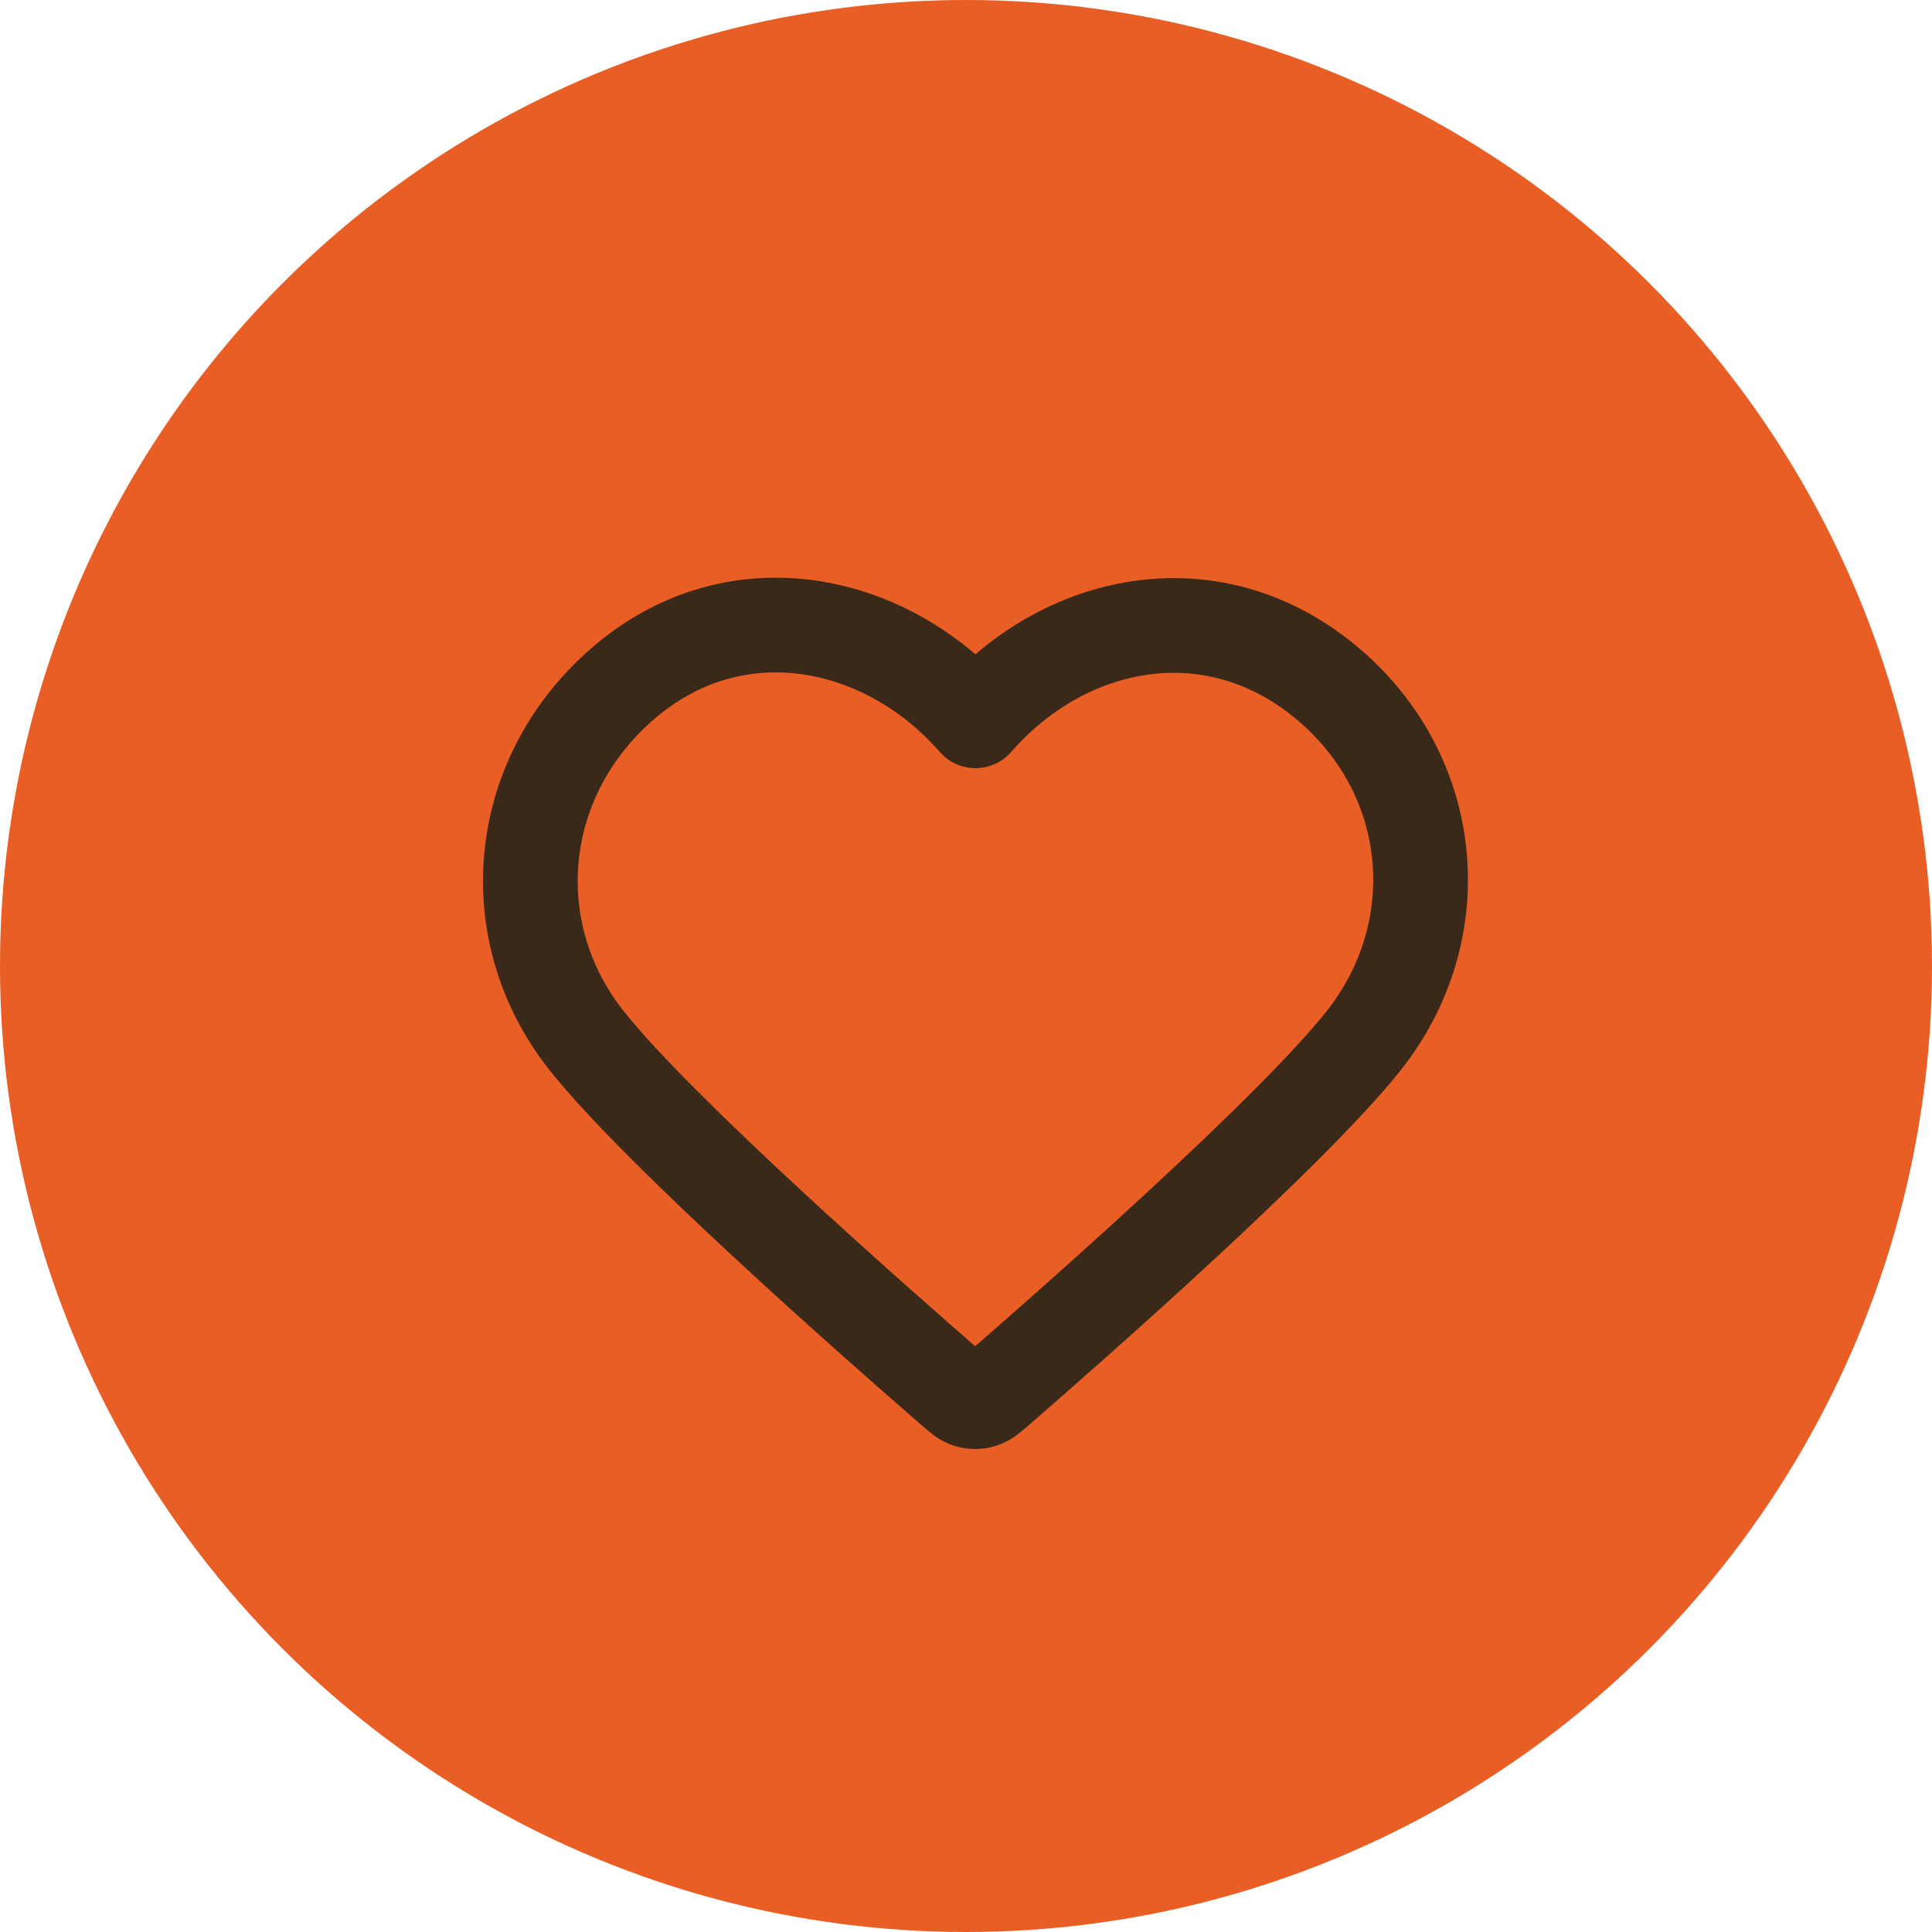
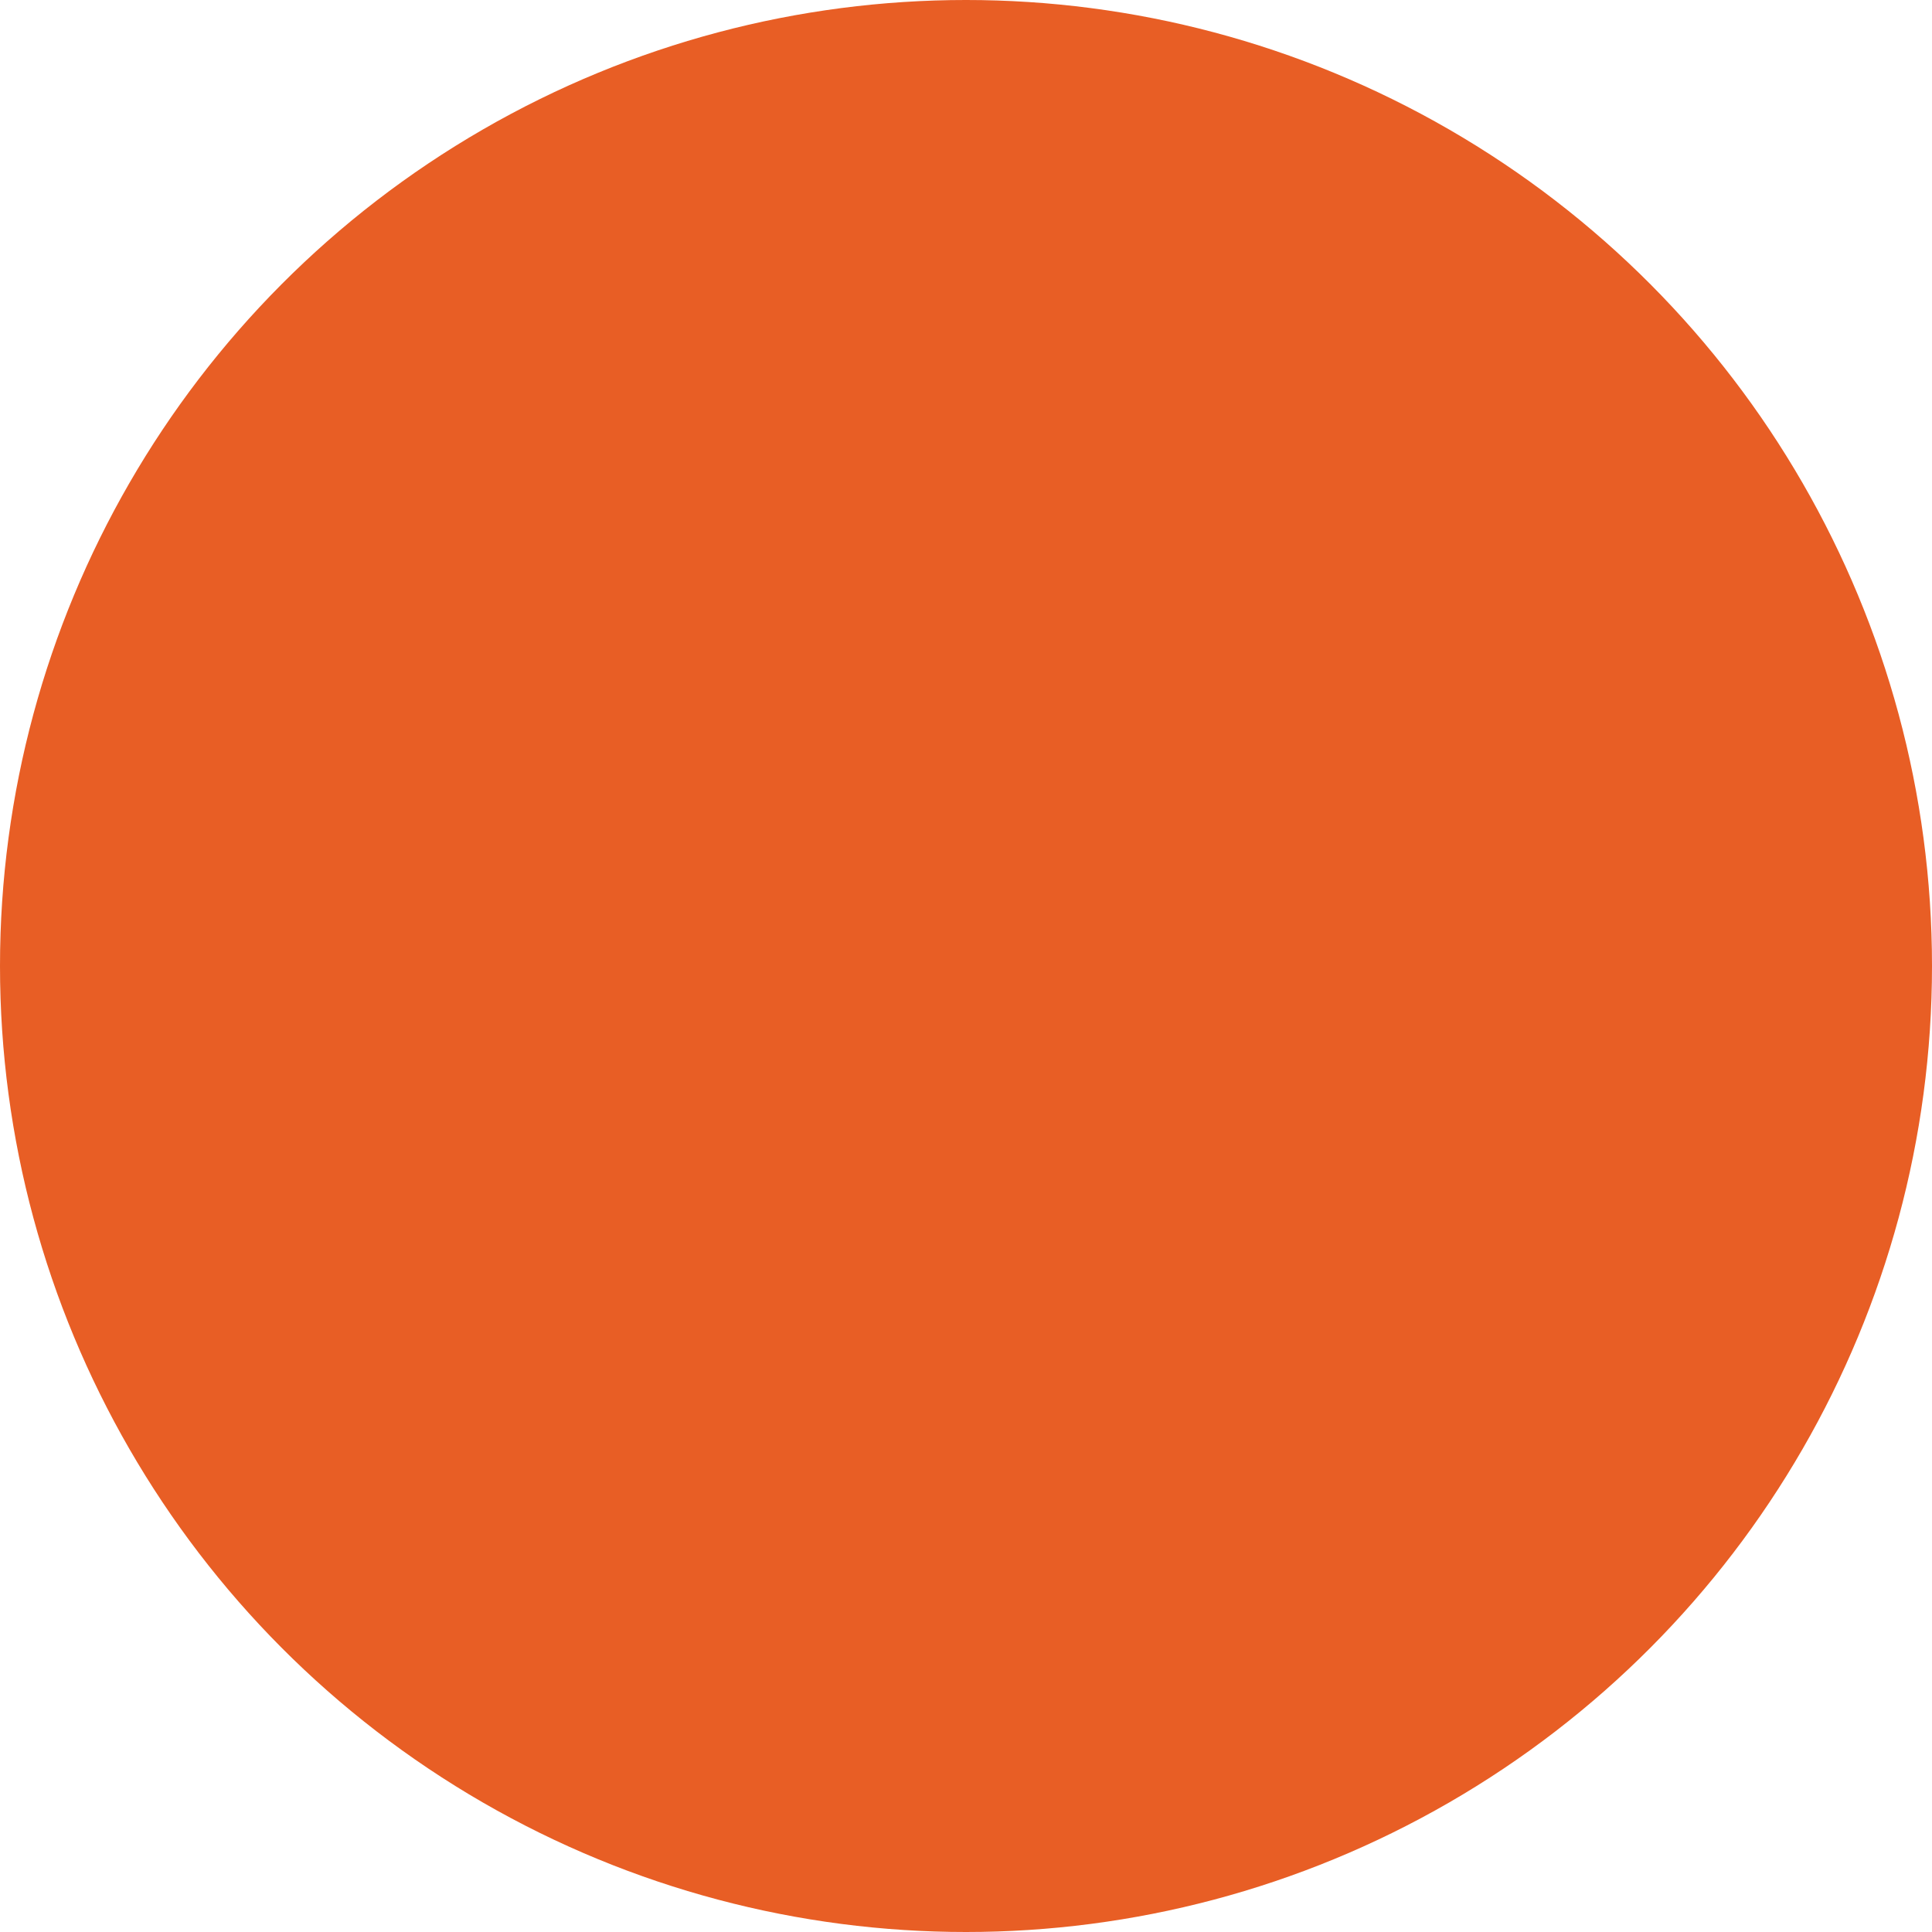
<svg xmlns="http://www.w3.org/2000/svg" width="102" height="102" viewBox="0 0 102 102" fill="none">
  <circle cx="51" cy="51" r="51" fill="#E85E25" />
-   <path fill-rule="evenodd" clip-rule="evenodd" d="M51.5 38.055C46.802 32.67 38.95 31.007 33.063 35.937C27.177 40.867 26.348 49.11 30.971 54.941C34.815 59.79 46.447 70.015 50.26 73.324C50.686 73.695 50.899 73.88 51.148 73.952C51.365 74.016 51.603 74.016 51.82 73.952C52.069 73.88 52.282 73.695 52.708 73.324C56.521 70.015 68.153 59.79 71.997 54.941C76.62 49.11 75.892 40.815 69.904 35.937C63.916 31.058 56.199 32.67 51.5 38.055Z" fill="#E85E25" stroke="#3A2918" stroke-width="5" stroke-linecap="round" stroke-linejoin="round" />
</svg>